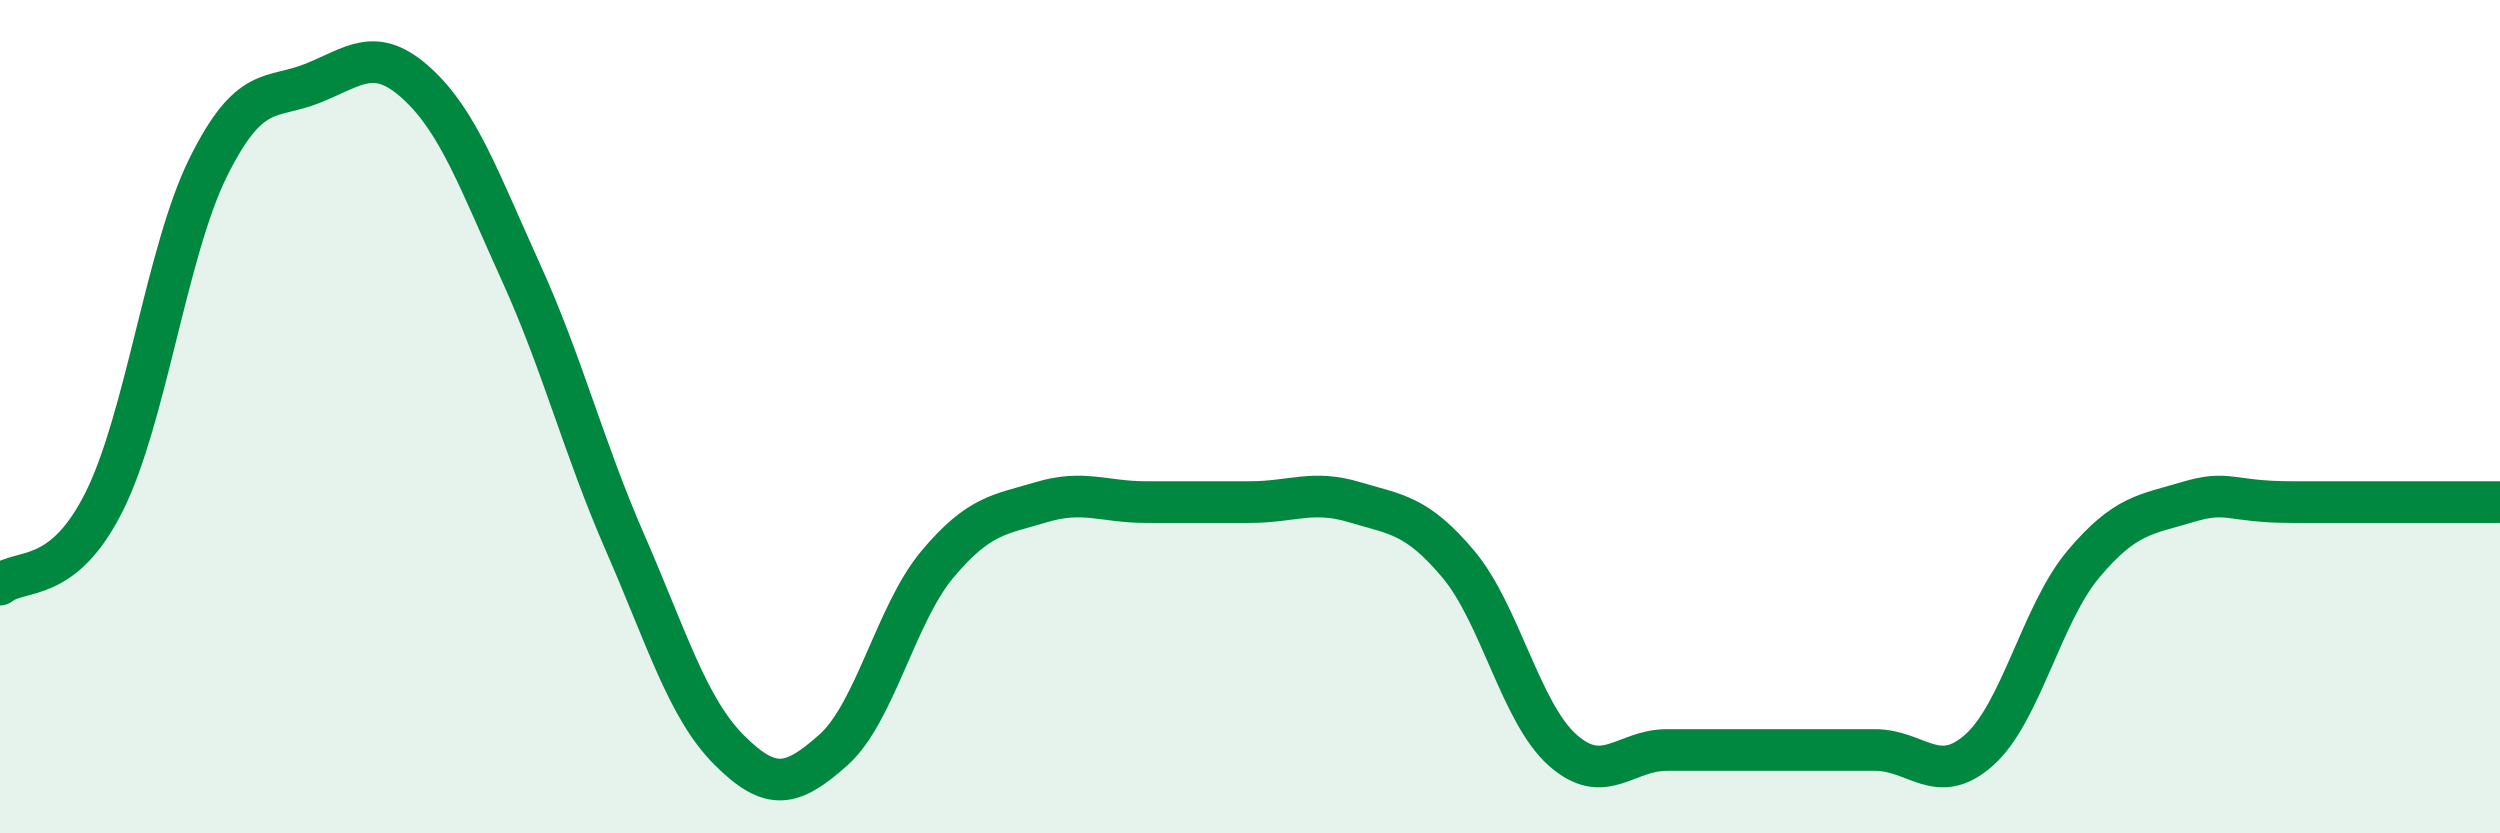
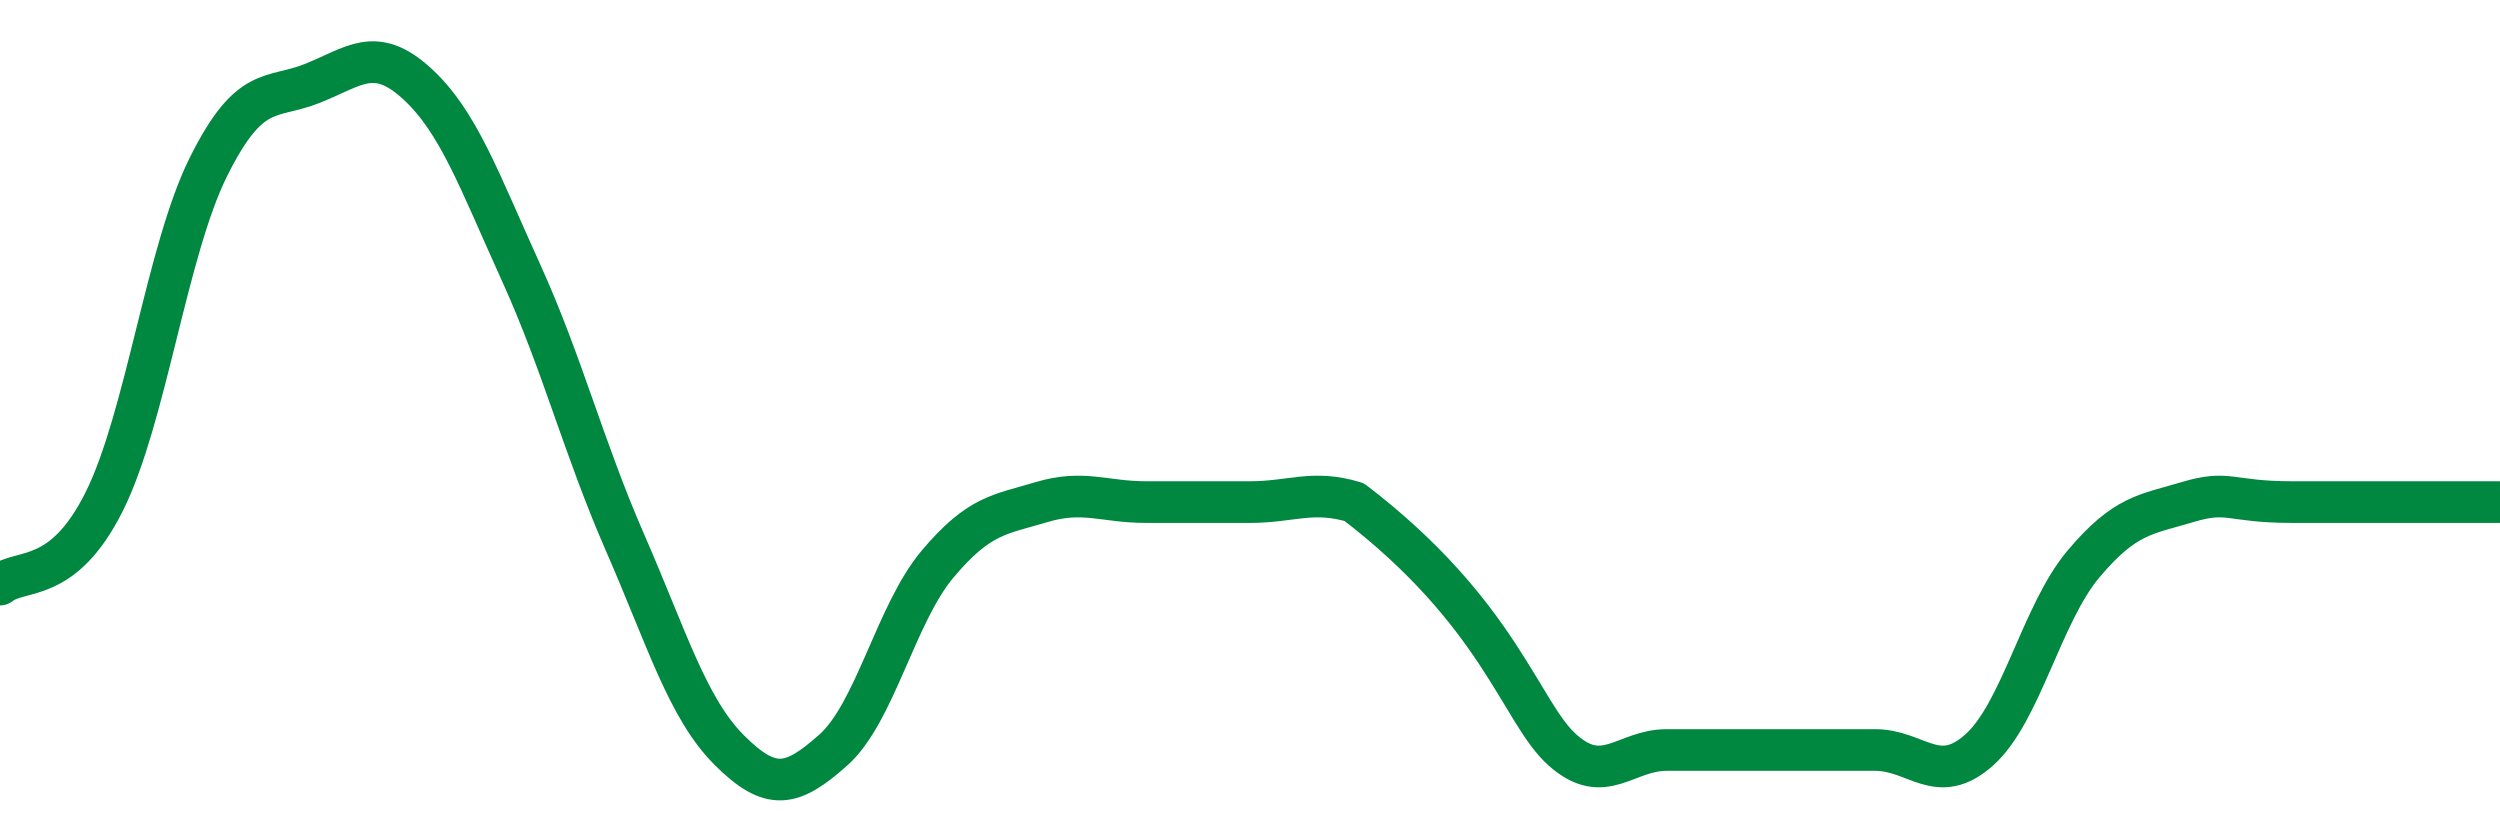
<svg xmlns="http://www.w3.org/2000/svg" width="60" height="20" viewBox="0 0 60 20">
-   <path d="M 0,14.03 C 0.5,13.63 1.5,14.04 2.5,12.04 C 3.5,10.04 4,6.02 5,4.01 C 6,2 6.5,2.4 7.5,2 C 8.5,1.6 9,1.09 10,2 C 11,2.91 11.5,4.33 12.5,6.53 C 13.5,8.73 14,10.73 15,13.02 C 16,15.31 16.5,17 17.5,18 C 18.5,19 19,18.89 20,18 C 21,17.11 21.5,14.73 22.5,13.54 C 23.5,12.35 24,12.35 25,12.05 C 26,11.75 26.5,12.05 27.5,12.05 C 28.5,12.05 29,12.05 30,12.05 C 31,12.05 31.5,11.75 32.5,12.05 C 33.5,12.35 34,12.35 35,13.54 C 36,14.73 36.5,17.11 37.5,18 C 38.5,18.89 39,18 40,18 C 41,18 41.5,18 42.5,18 C 43.5,18 44,18 45,18 C 46,18 46.5,18.89 47.5,18 C 48.5,17.11 49,14.73 50,13.54 C 51,12.35 51.5,12.35 52.5,12.05 C 53.5,11.75 53.5,12.05 55,12.05 C 56.5,12.05 59,12.05 60,12.05L60 20L0 20Z" fill="#008740" opacity="0.1" stroke-linecap="round" stroke-linejoin="round" />
-   <path d="M 0,14.03 C 0.5,13.63 1.5,14.04 2.5,12.04 C 3.5,10.04 4,6.02 5,4.01 C 6,2 6.5,2.4 7.5,2 C 8.5,1.6 9,1.09 10,2 C 11,2.91 11.5,4.33 12.5,6.53 C 13.5,8.73 14,10.73 15,13.02 C 16,15.31 16.5,17 17.5,18 C 18.5,19 19,18.89 20,18 C 21,17.11 21.5,14.73 22.5,13.54 C 23.5,12.35 24,12.35 25,12.05 C 26,11.75 26.5,12.05 27.5,12.05 C 28.5,12.05 29,12.05 30,12.05 C 31,12.05 31.5,11.75 32.5,12.05 C 33.5,12.35 34,12.35 35,13.54 C 36,14.73 36.5,17.11 37.5,18 C 38.5,18.89 39,18 40,18 C 41,18 41.5,18 42.5,18 C 43.5,18 44,18 45,18 C 46,18 46.5,18.89 47.5,18 C 48.5,17.11 49,14.73 50,13.54 C 51,12.35 51.5,12.35 52.5,12.05 C 53.5,11.75 53.5,12.05 55,12.05 C 56.5,12.05 59,12.05 60,12.05" stroke="#008740" stroke-width="1" fill="none" stroke-linecap="round" stroke-linejoin="round" />
+   <path d="M 0,14.03 C 0.5,13.63 1.5,14.04 2.5,12.04 C 3.5,10.04 4,6.02 5,4.01 C 6,2 6.5,2.4 7.5,2 C 8.5,1.6 9,1.09 10,2 C 11,2.91 11.5,4.33 12.5,6.53 C 13.5,8.73 14,10.73 15,13.02 C 16,15.31 16.5,17 17.5,18 C 18.5,19 19,18.89 20,18 C 21,17.11 21.5,14.73 22.5,13.54 C 23.5,12.35 24,12.35 25,12.05 C 26,11.75 26.5,12.05 27.5,12.05 C 28.5,12.05 29,12.05 30,12.05 C 31,12.05 31.5,11.75 32.5,12.05 C 36,14.73 36.5,17.11 37.5,18 C 38.5,18.89 39,18 40,18 C 41,18 41.5,18 42.5,18 C 43.5,18 44,18 45,18 C 46,18 46.5,18.89 47.5,18 C 48.5,17.11 49,14.73 50,13.54 C 51,12.35 51.5,12.35 52.5,12.05 C 53.5,11.75 53.5,12.05 55,12.05 C 56.5,12.05 59,12.05 60,12.05" stroke="#008740" stroke-width="1" fill="none" stroke-linecap="round" stroke-linejoin="round" />
</svg>